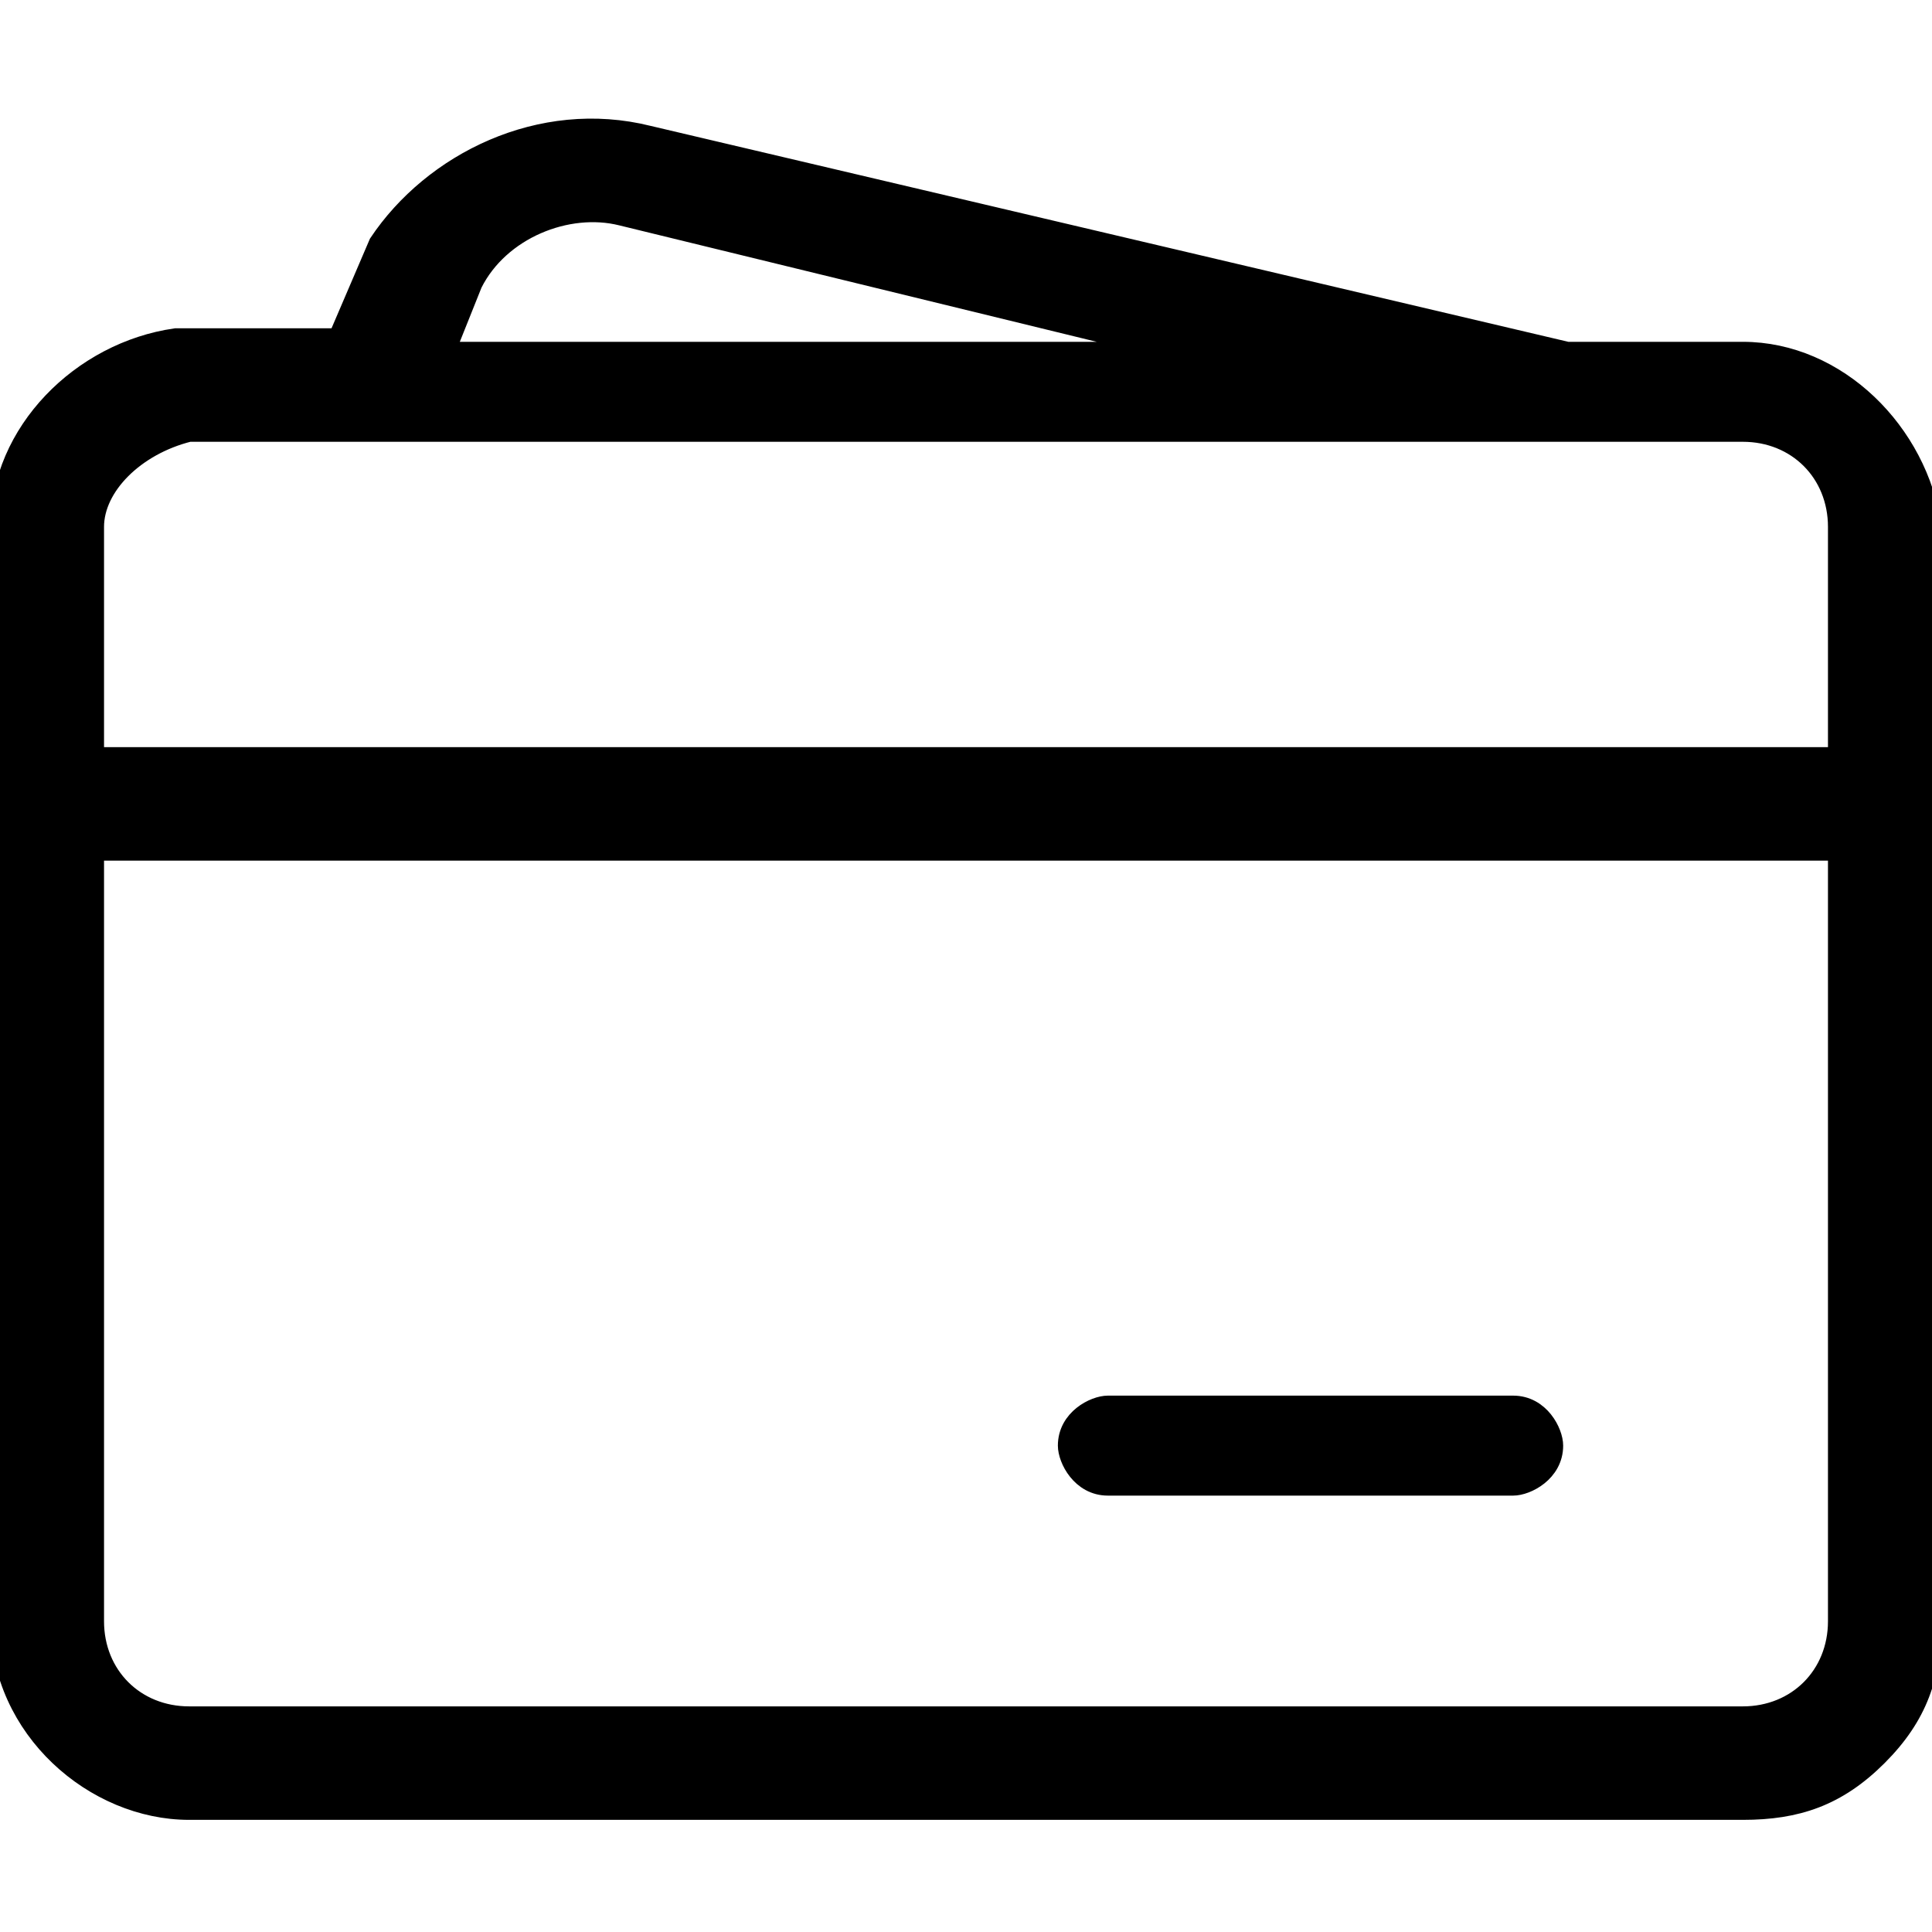
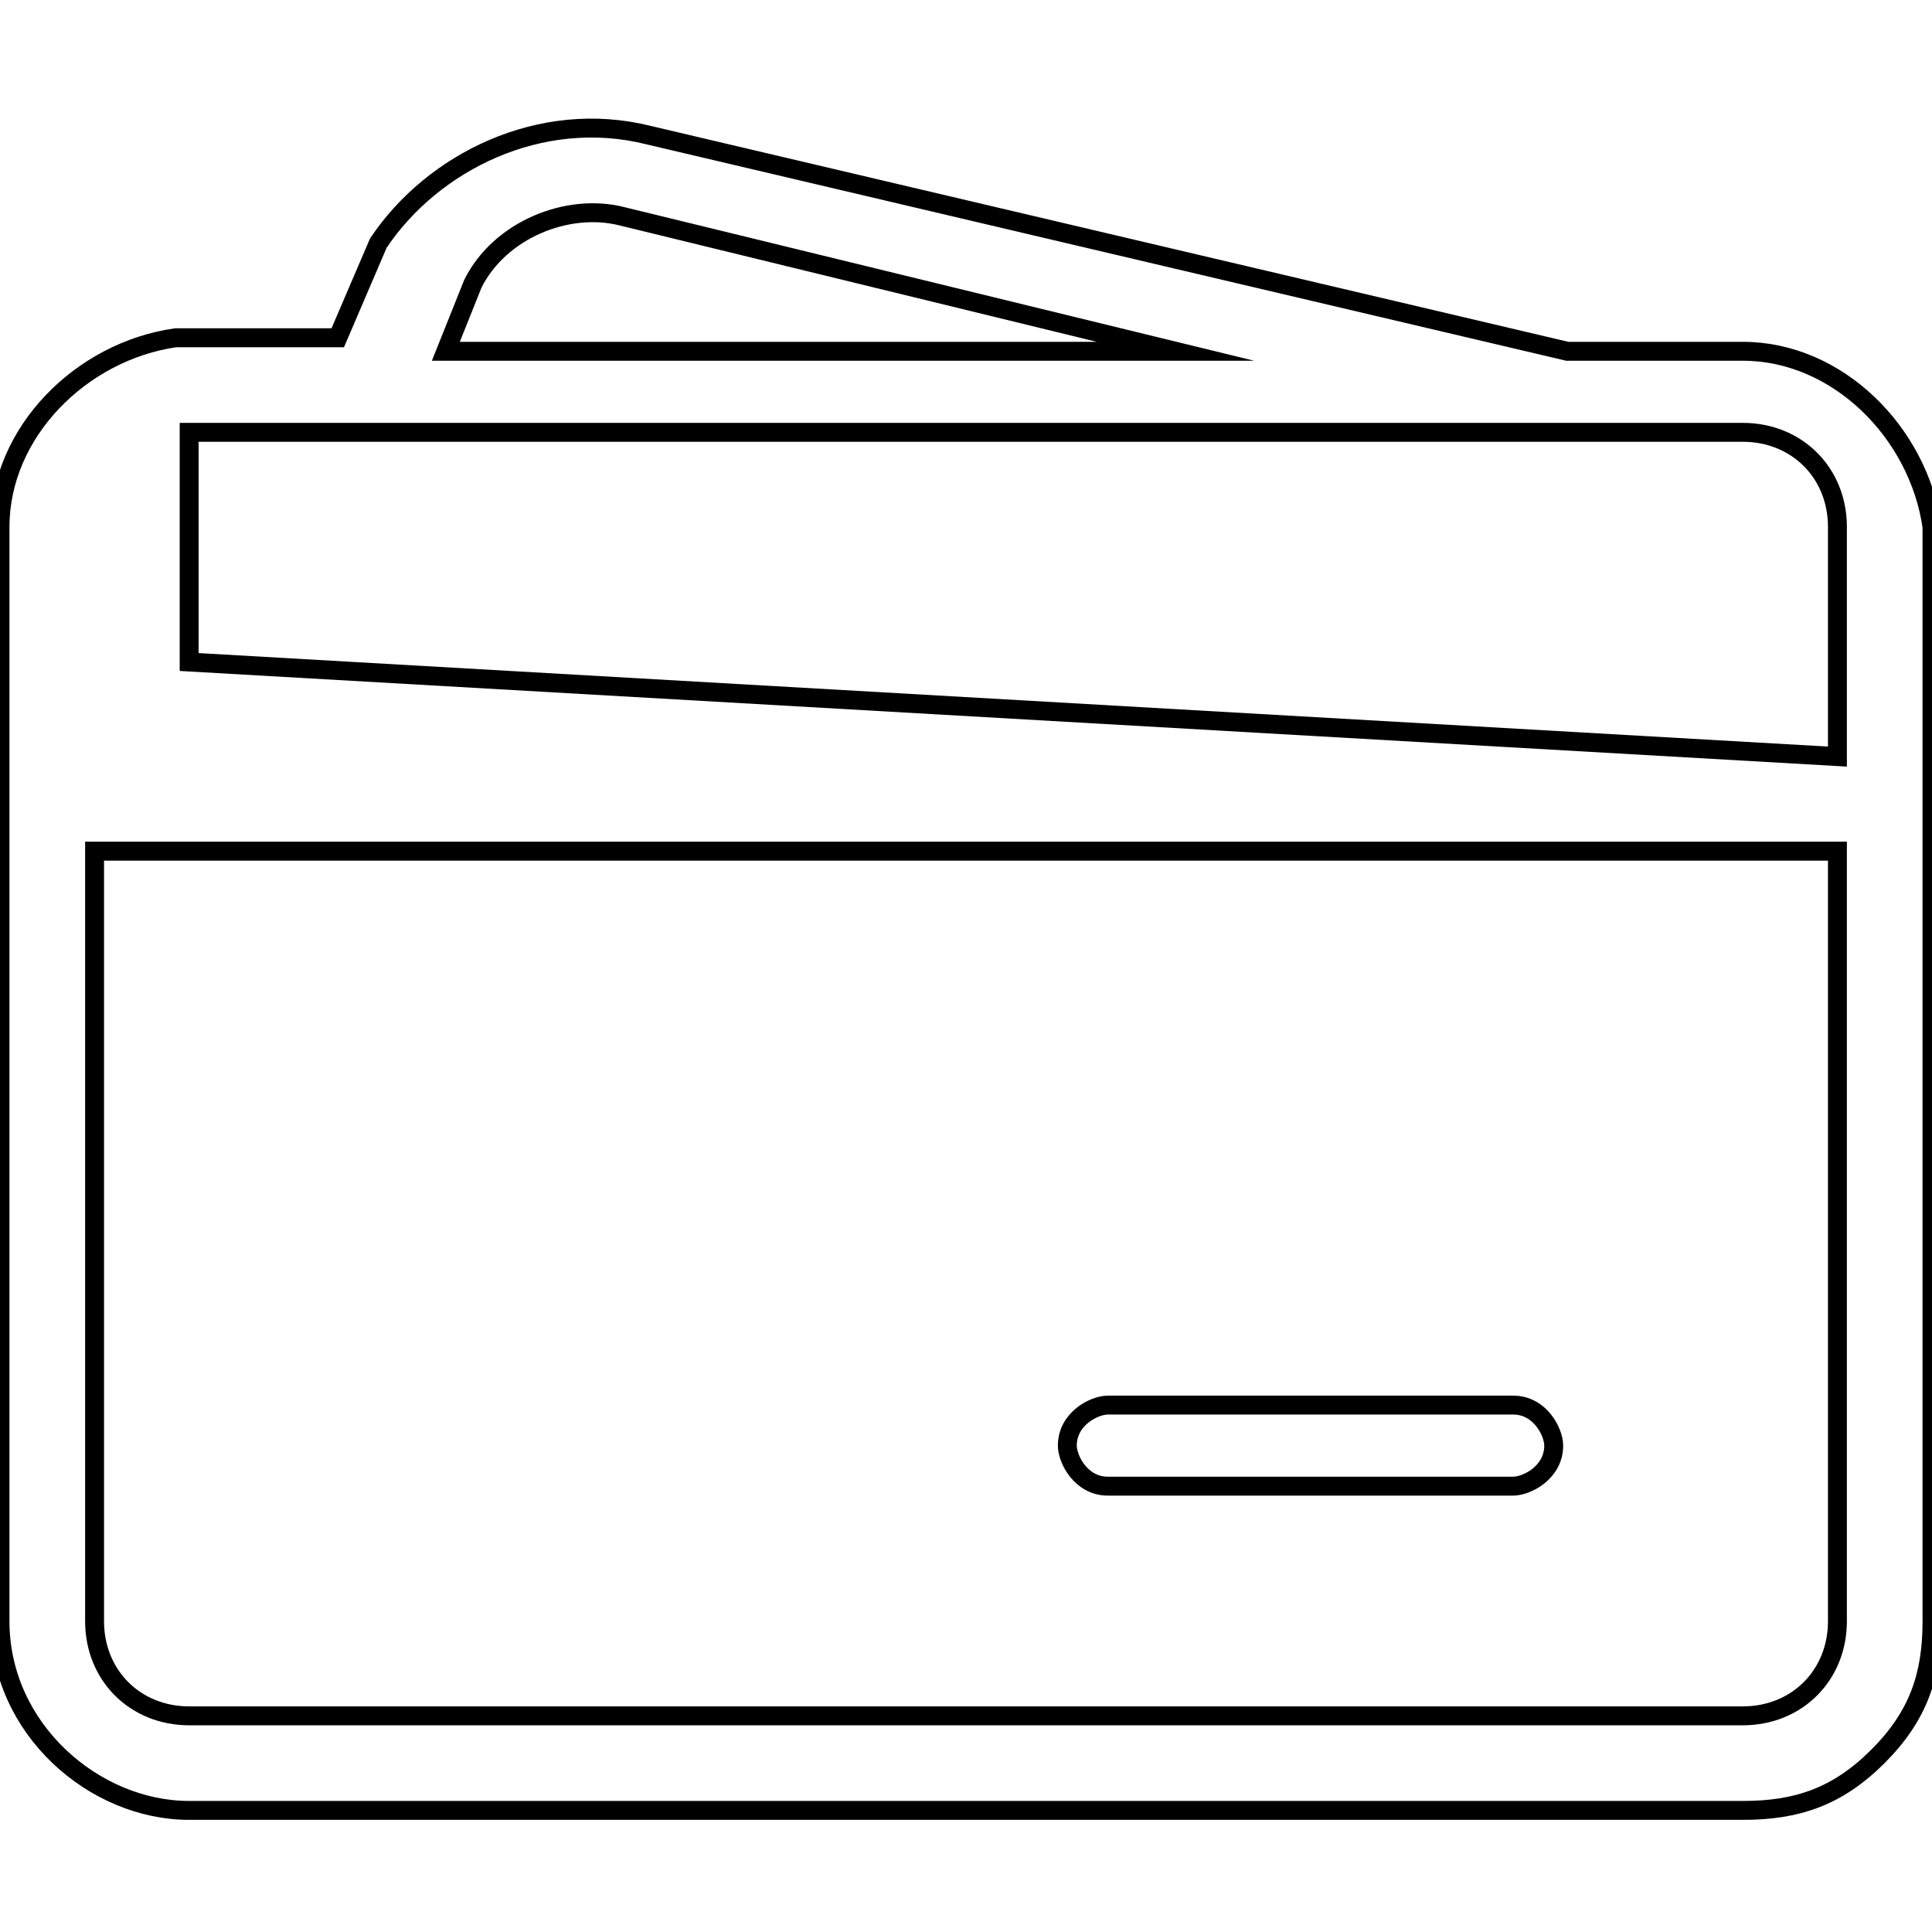
<svg xmlns="http://www.w3.org/2000/svg" version="1.1" id="图层_1" x="0px" y="0px" viewBox="0 0 14.3 14.3" style="enable-background:new 0 0 14.3 14.3;" xml:space="preserve">
  <style type="text/css">
	.st0{fill:#000;}
	.st1{fill:none;stroke:#000;stroke-width:0.14;stroke-miterlimit:10;}
</style>
  <g id="图层_2_1_">
    <g id="图层_1-2">
-       <path class="st0" d="M12.9,2.6c0.7,0,1.3,0.6,1.4,1.3V12c0,0.4-0.1,0.7-0.4,1c-0.3,0.3-0.6,0.4-1,0.4H1.4c-0.7,0-1.4-0.6-1.4-1.4    c0,0,0,0,0,0V3.9c0-0.7,0.6-1.3,1.3-1.4c0,0,0,0,0,0h1.2l0.3-0.7C3.2,1.2,4,0.8,4.8,1l6.8,1.6H12.9z M13.6,5.6V3.9    c0-0.4-0.3-0.7-0.7-0.7c0,0,0,0,0,0H1.4C1,3.3,0.7,3.6,0.7,3.9c0,0,0,0,0,0v1.7L13.6,5.6z M13.6,12V6.3H0.7V12    c0,0.4,0.3,0.7,0.7,0.7c0,0,0,0,0,0h11.5C13.3,12.7,13.6,12.4,13.6,12 M8.2,11c-0.2,0-0.3-0.2-0.3-0.3c0-0.2,0.2-0.3,0.3-0.3h3    c0.2,0,0.3,0.2,0.3,0.3c0,0.2-0.2,0.3-0.3,0.3H8.2z M3.5,2.2L3.3,2.6h5.4l-4.1-1C4.2,1.5,3.7,1.7,3.5,2.2" />
-       <path class="st1" d="M12.9,2.6c0.7,0,1.3,0.6,1.4,1.3V12c0,0.4-0.1,0.7-0.4,1c-0.3,0.3-0.6,0.4-1,0.4H1.4c-0.7,0-1.4-0.6-1.4-1.4    c0,0,0,0,0,0V3.9c0-0.7,0.6-1.3,1.3-1.4c0,0,0,0,0,0h1.2l0.3-0.7C3.2,1.2,4,0.8,4.8,1l6.8,1.6H12.9z M13.6,5.6V3.9    c0-0.4-0.3-0.7-0.7-0.7c0,0,0,0,0,0H1.4C1,3.3,0.7,3.6,0.7,3.9c0,0,0,0,0,0v1.7L13.6,5.6z M13.6,12V6.3H0.7V12    c0,0.4,0.3,0.7,0.7,0.7c0,0,0,0,0,0h11.5C13.3,12.7,13.6,12.4,13.6,12L13.6,12z M8.2,11c-0.2,0-0.3-0.2-0.3-0.3    c0-0.2,0.2-0.3,0.3-0.3h3c0.2,0,0.3,0.2,0.3,0.3c0,0.2-0.2,0.3-0.3,0.3H8.2z M3.5,2.1L3.3,2.6h5.4l-4.1-1C4.2,1.5,3.7,1.7,3.5,2.1    L3.5,2.1z" />
+       <path class="st1" d="M12.9,2.6c0.7,0,1.3,0.6,1.4,1.3V12c0,0.4-0.1,0.7-0.4,1c-0.3,0.3-0.6,0.4-1,0.4H1.4c-0.7,0-1.4-0.6-1.4-1.4    c0,0,0,0,0,0V3.9c0-0.7,0.6-1.3,1.3-1.4c0,0,0,0,0,0h1.2l0.3-0.7C3.2,1.2,4,0.8,4.8,1l6.8,1.6H12.9z M13.6,5.6V3.9    c0-0.4-0.3-0.7-0.7-0.7c0,0,0,0,0,0H1.4c0,0,0,0,0,0v1.7L13.6,5.6z M13.6,12V6.3H0.7V12    c0,0.4,0.3,0.7,0.7,0.7c0,0,0,0,0,0h11.5C13.3,12.7,13.6,12.4,13.6,12L13.6,12z M8.2,11c-0.2,0-0.3-0.2-0.3-0.3    c0-0.2,0.2-0.3,0.3-0.3h3c0.2,0,0.3,0.2,0.3,0.3c0,0.2-0.2,0.3-0.3,0.3H8.2z M3.5,2.1L3.3,2.6h5.4l-4.1-1C4.2,1.5,3.7,1.7,3.5,2.1    L3.5,2.1z" />
    </g>
  </g>
</svg>